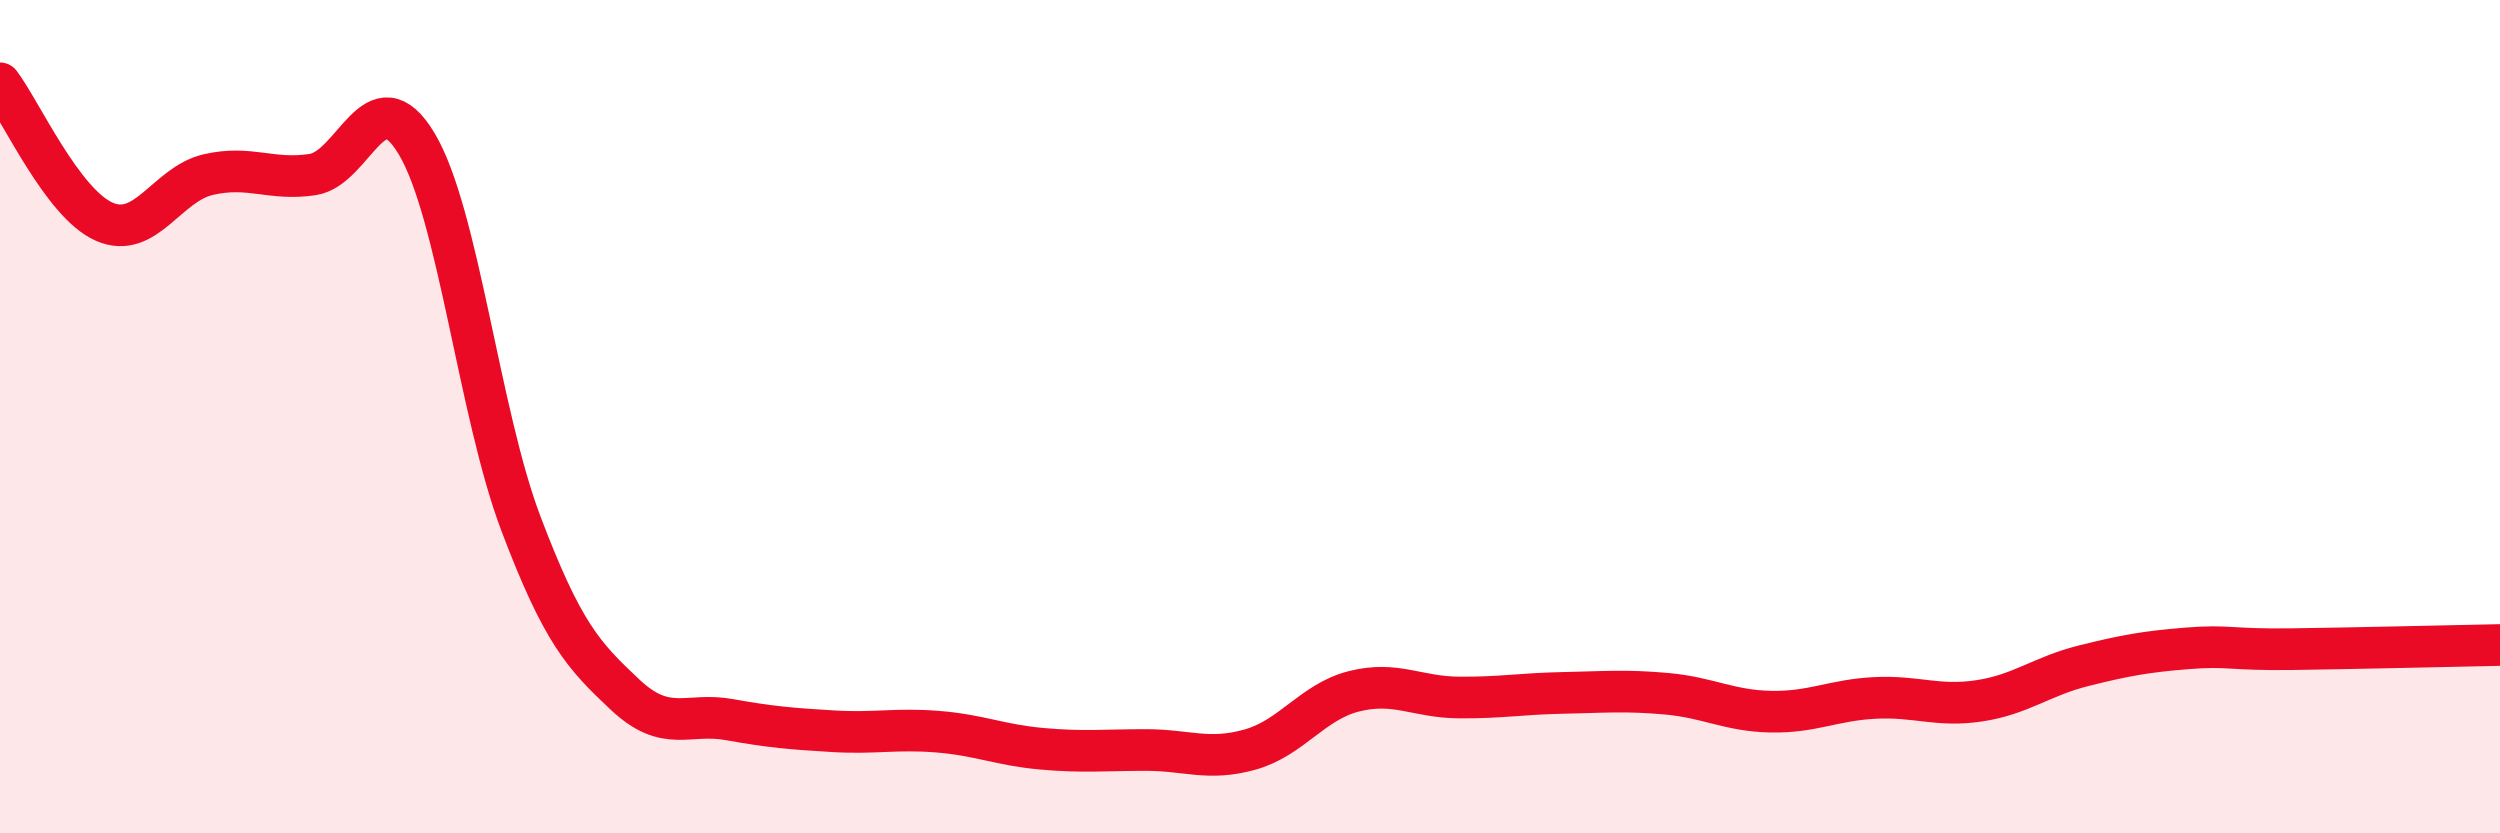
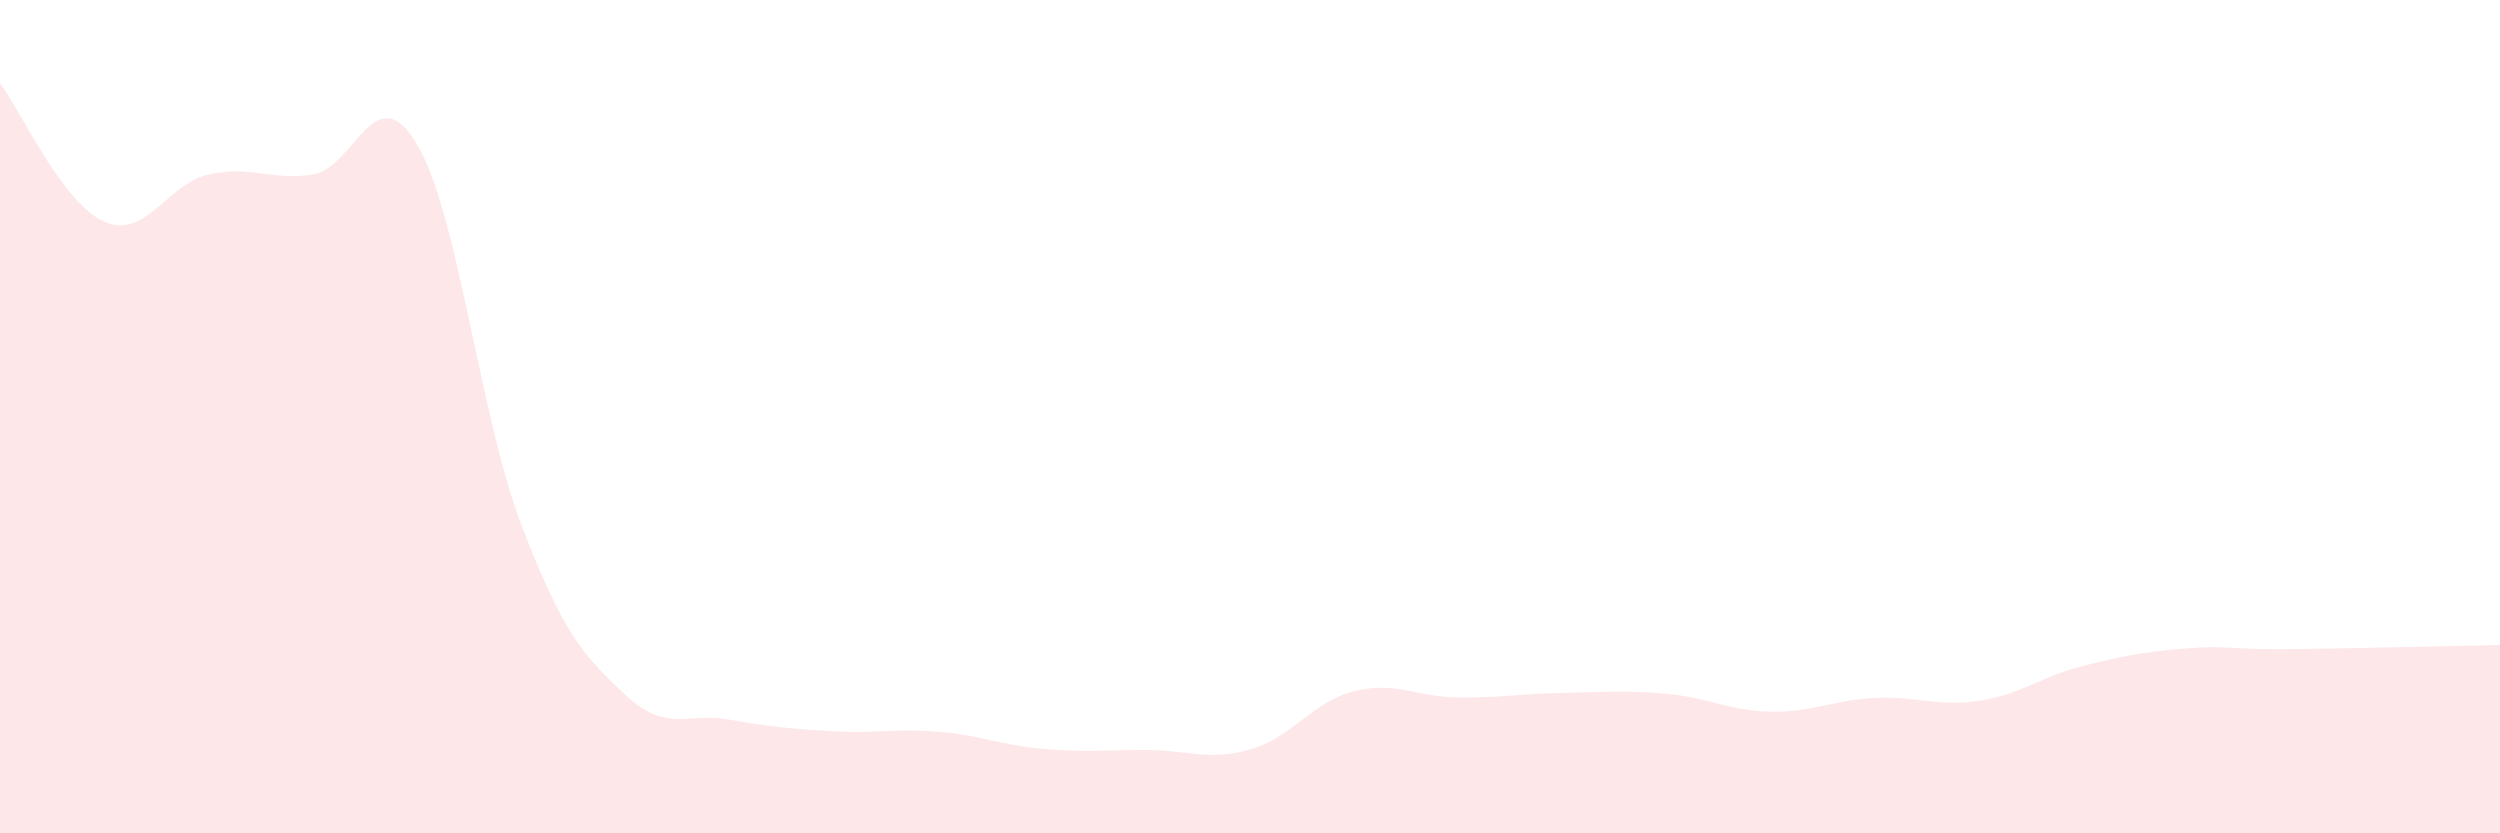
<svg xmlns="http://www.w3.org/2000/svg" width="60" height="20" viewBox="0 0 60 20">
  <path d="M 0,2 C 0.5,2.66 1.5,4.88 2.5,5.32 C 3.5,5.76 4,4.42 5,4.19 C 6,3.96 6.5,4.34 7.5,4.19 C 8.5,4.04 9,1.78 10,3.45 C 11,5.12 11.5,9.92 12.5,12.56 C 13.5,15.2 14,15.73 15,16.67 C 16,17.61 16.5,17.09 17.5,17.27 C 18.5,17.45 19,17.49 20,17.55 C 21,17.61 21.5,17.48 22.5,17.56 C 23.5,17.64 24,17.88 25,17.97 C 26,18.06 26.5,18 27.5,18 C 28.5,18 29,18.27 30,17.99 C 31,17.71 31.5,16.84 32.5,16.59 C 33.5,16.34 34,16.73 35,16.74 C 36,16.75 36.5,16.65 37.5,16.63 C 38.5,16.61 39,16.56 40,16.65 C 41,16.74 41.5,17.06 42.5,17.08 C 43.5,17.1 44,16.8 45,16.75 C 46,16.7 46.5,16.97 47.5,16.82 C 48.5,16.67 49,16.23 50,15.98 C 51,15.73 51.5,15.64 52.5,15.56 C 53.5,15.48 53.5,15.6 55,15.58 C 56.5,15.56 59,15.5 60,15.48L60 20L0 20Z" fill="#EB0A25" opacity="0.1" stroke-linecap="round" stroke-linejoin="round" />
-   <path d="M 0,2 C 0.5,2.66 1.5,4.88 2.5,5.32 C 3.5,5.76 4,4.42 5,4.19 C 6,3.96 6.5,4.34 7.5,4.19 C 8.5,4.04 9,1.78 10,3.45 C 11,5.12 11.5,9.92 12.5,12.56 C 13.5,15.2 14,15.73 15,16.67 C 16,17.61 16.5,17.09 17.5,17.27 C 18.5,17.45 19,17.49 20,17.55 C 21,17.61 21.5,17.48 22.5,17.56 C 23.5,17.64 24,17.88 25,17.97 C 26,18.06 26.5,18 27.5,18 C 28.5,18 29,18.27 30,17.99 C 31,17.71 31.5,16.84 32.5,16.59 C 33.5,16.34 34,16.73 35,16.74 C 36,16.75 36.5,16.65 37.5,16.63 C 38.5,16.61 39,16.56 40,16.65 C 41,16.74 41.5,17.06 42.5,17.08 C 43.5,17.1 44,16.8 45,16.75 C 46,16.7 46.5,16.97 47.5,16.82 C 48.5,16.67 49,16.23 50,15.98 C 51,15.73 51.5,15.64 52.5,15.56 C 53.5,15.48 53.5,15.6 55,15.58 C 56.5,15.56 59,15.5 60,15.48" stroke="#EB0A25" stroke-width="1" fill="none" stroke-linecap="round" stroke-linejoin="round" />
</svg>